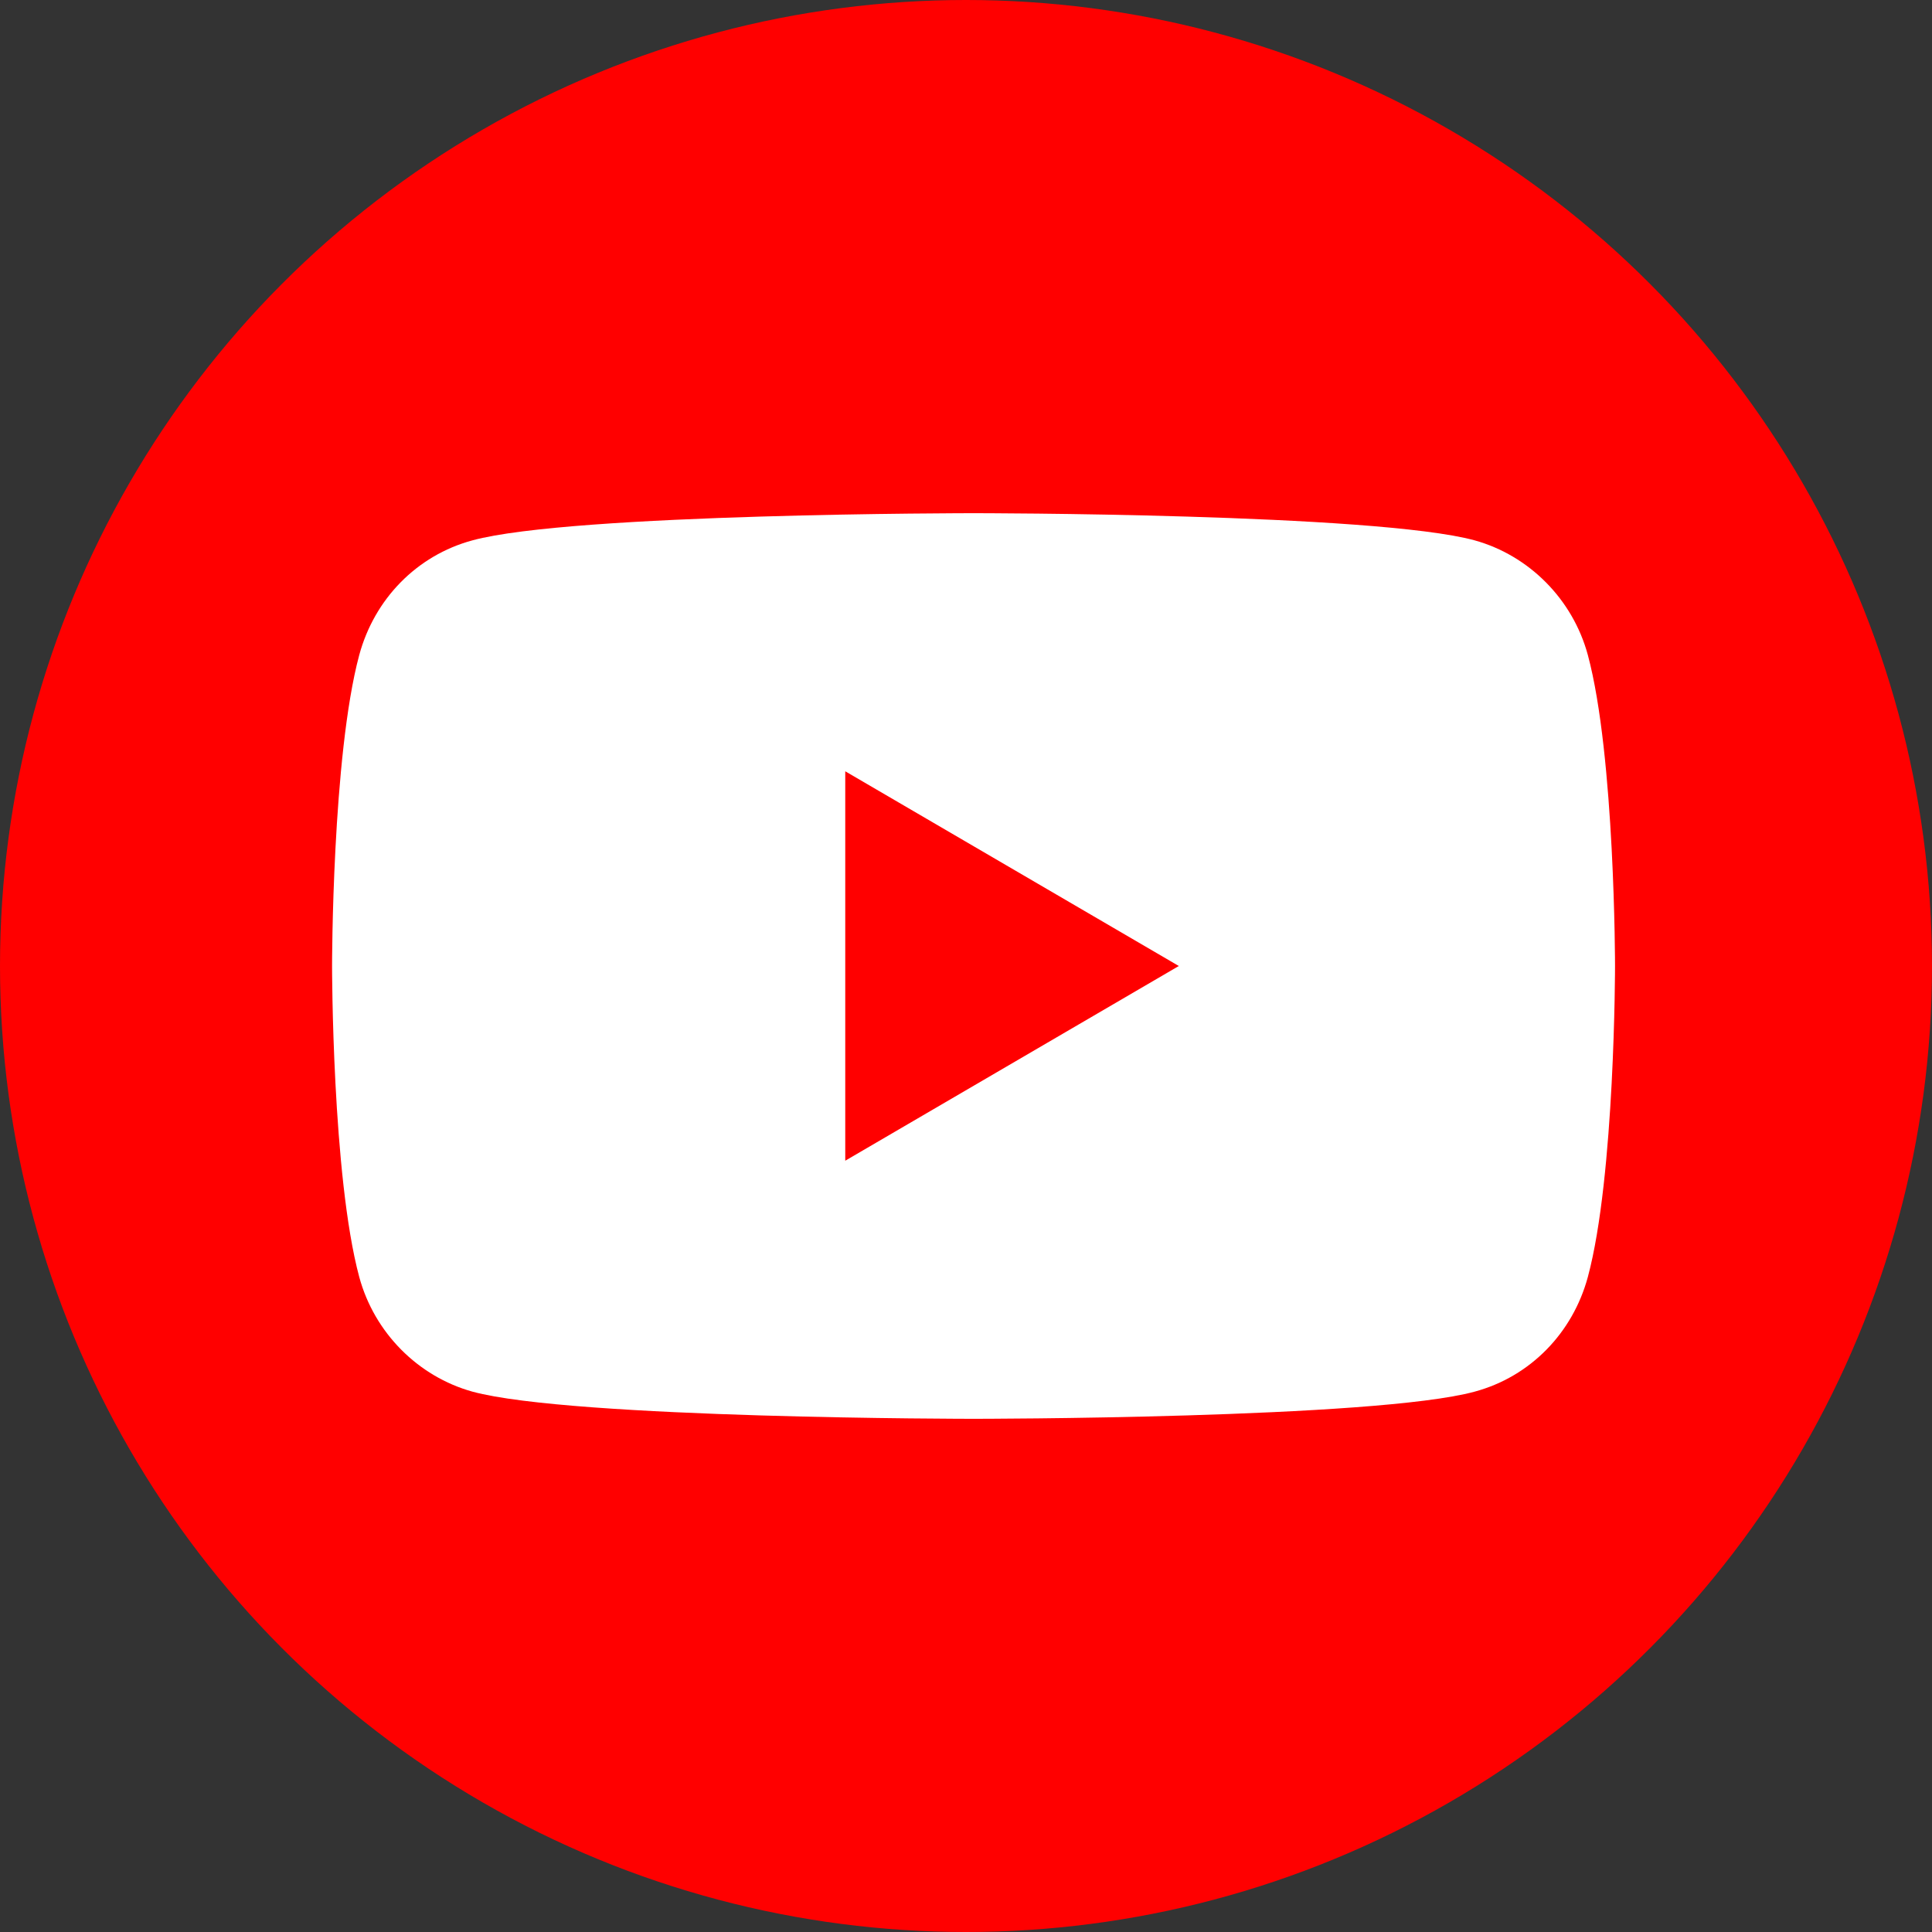
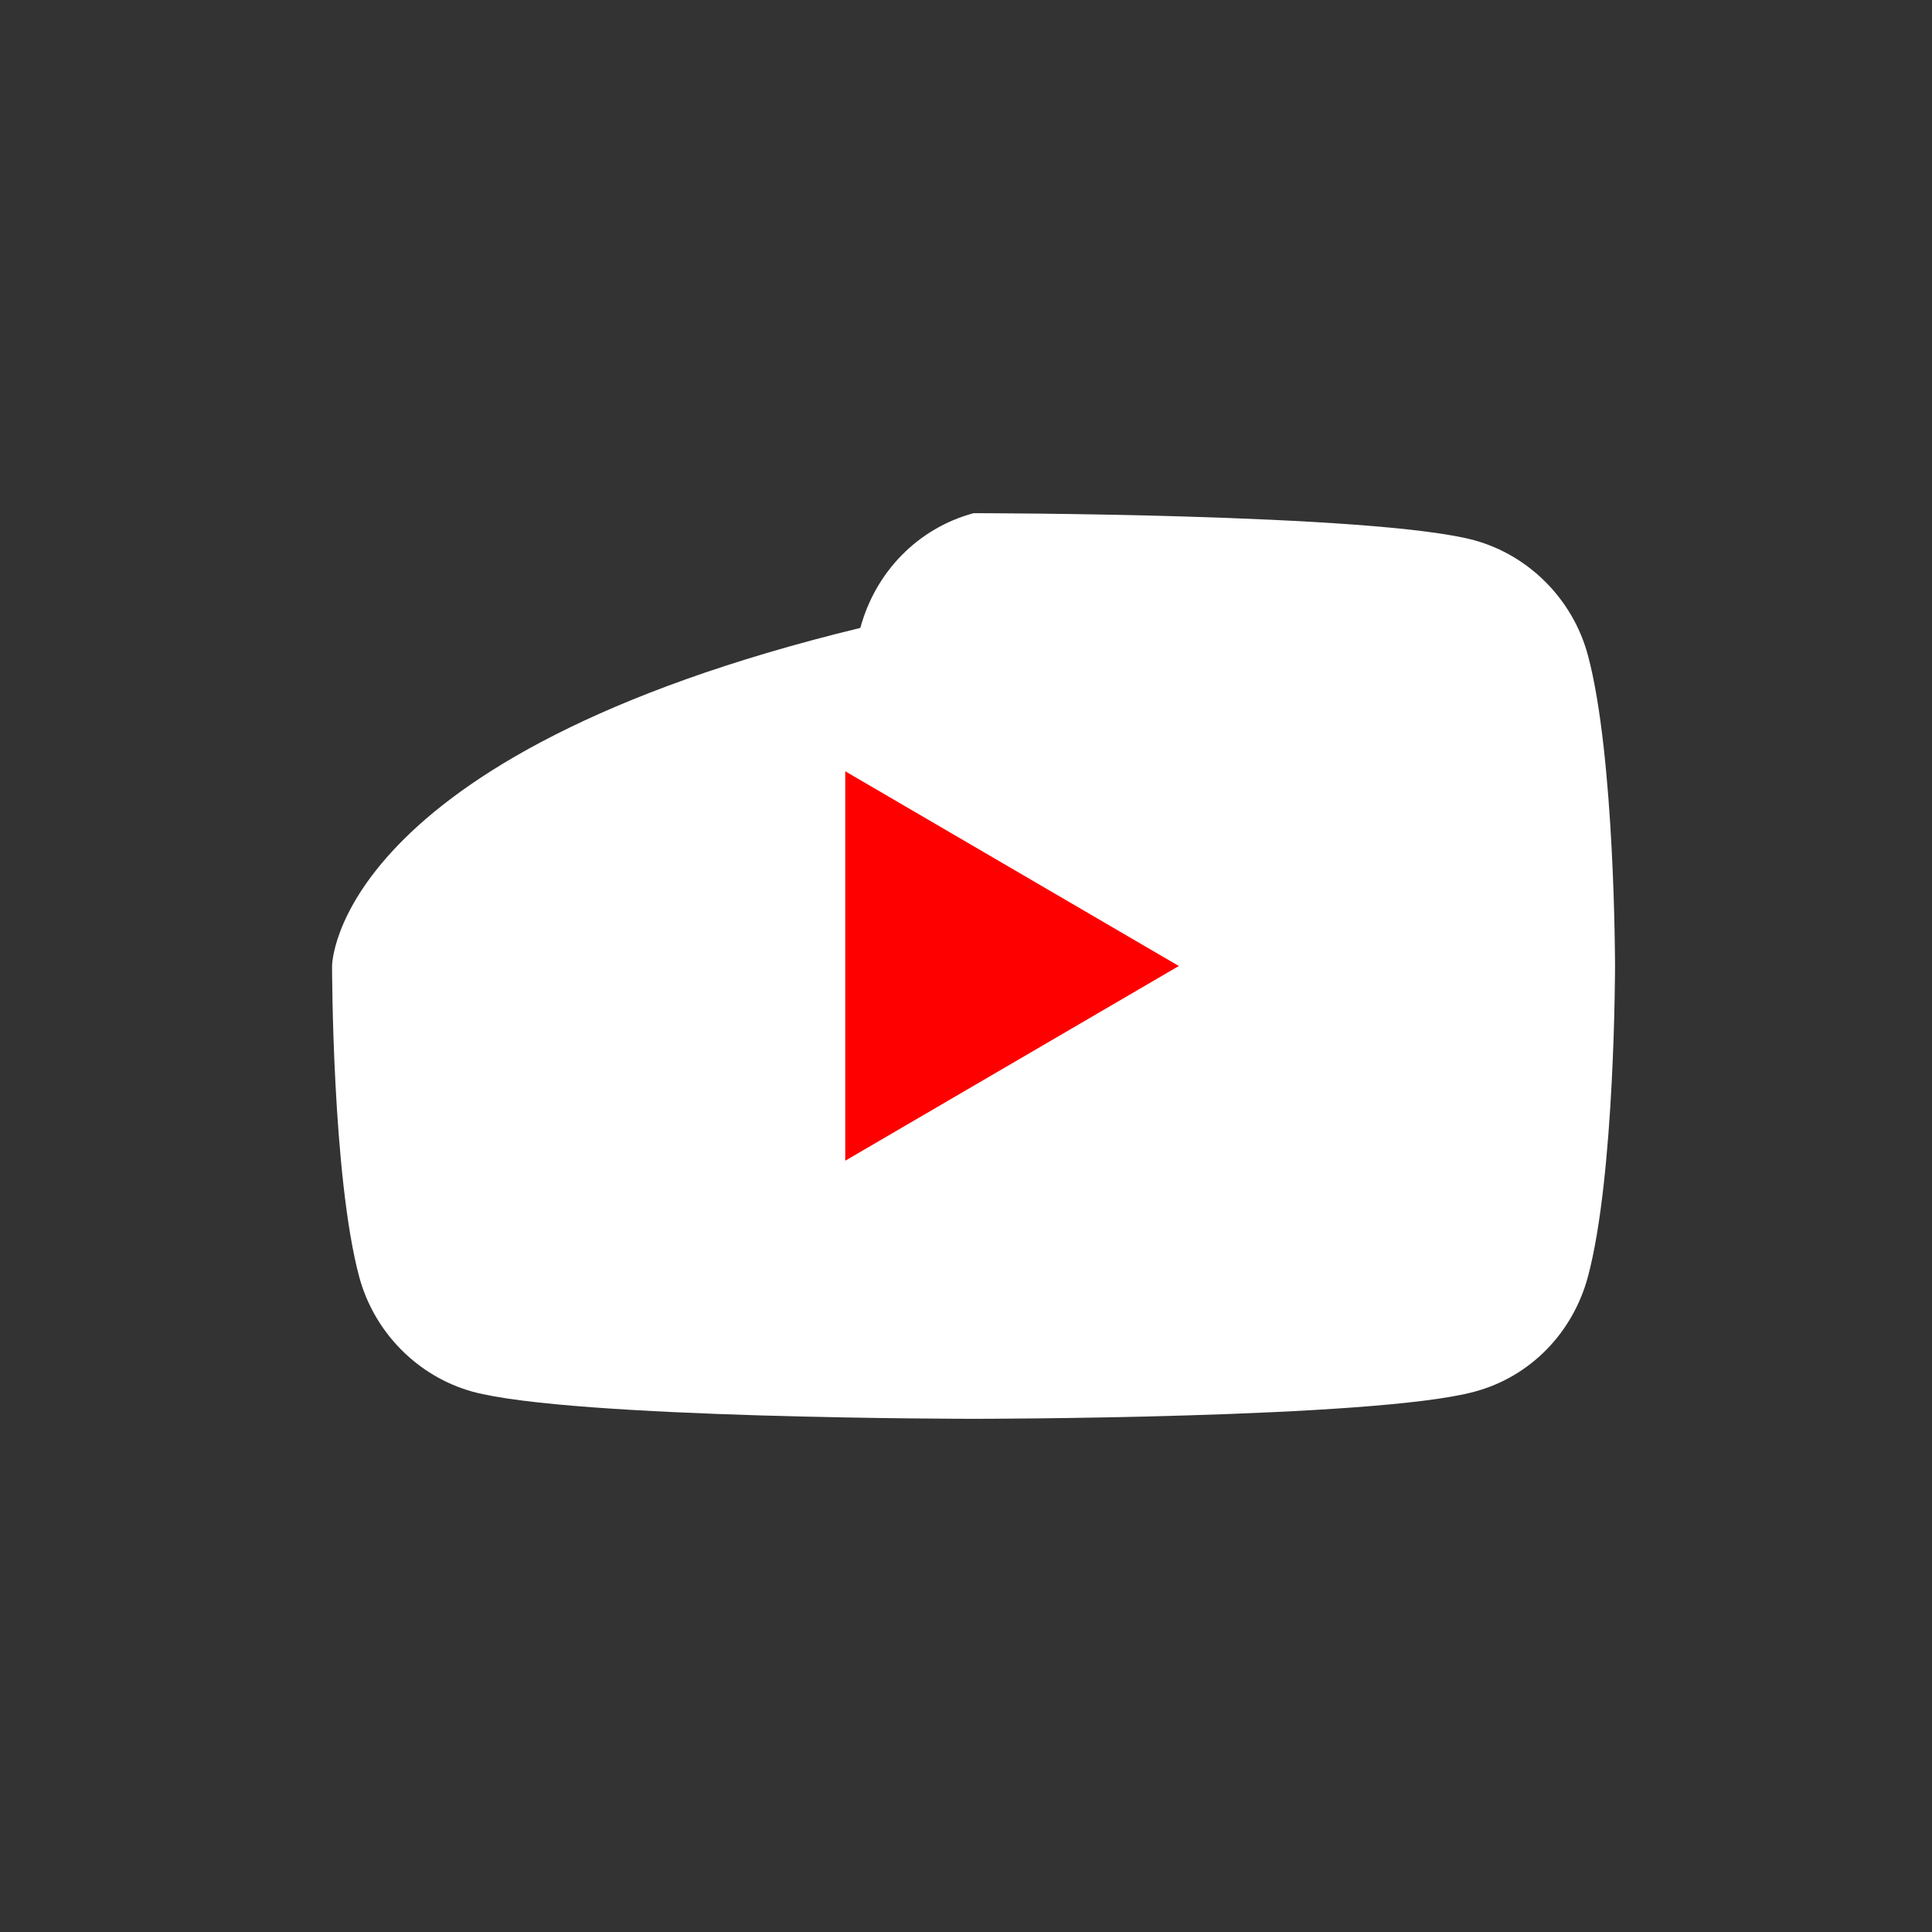
<svg xmlns="http://www.w3.org/2000/svg" version="1.1" id="レイヤー_1" x="0px" y="0px" viewBox="0 0 128 128" style="enable-background:new 0 0 128 128;" xml:space="preserve">
  <rect x="0" y="0" width="128" height="128" fill="#333333" stroke="none" />
  <style type="text/css">
	.st0{fill-rule:evenodd;clip-rule:evenodd;fill:#FF0000;}
	.st1{fill-rule:evenodd;clip-rule:evenodd;fill:#FFFFFF;}
</style>
-   <circle id="Oval" class="st0" cx="64" cy="64" r="64" />
-   <path id="Path" class="st1" d="M105.2,43.4c-1-3.7-3.9-6.6-7.5-7.6C91.1,34,64.5,34,64.5,34s-26.6,0-33.2,1.8  c-3.7,1-6.5,3.9-7.5,7.6C22,50.1,22,64,22,64s0,13.9,1.8,20.6c1,3.7,3.9,6.6,7.5,7.6C37.9,94,64.5,94,64.5,94s26.6,0,33.2-1.8  c3.7-1,6.5-3.9,7.5-7.6C107,77.9,107,64,107,64S107,50.1,105.2,43.4L105.2,43.4z" />
+   <path id="Path" class="st1" d="M105.2,43.4c-1-3.7-3.9-6.6-7.5-7.6C91.1,34,64.5,34,64.5,34c-3.7,1-6.5,3.9-7.5,7.6C22,50.1,22,64,22,64s0,13.9,1.8,20.6c1,3.7,3.9,6.6,7.5,7.6C37.9,94,64.5,94,64.5,94s26.6,0,33.2-1.8  c3.7-1,6.5-3.9,7.5-7.6C107,77.9,107,64,107,64S107,50.1,105.2,43.4L105.2,43.4z" />
  <polygon id="Path_00000020393679327809093690000012993510899317917834_" class="st0" points="56,76.9 56,51.1 78.1,64 " />
</svg>